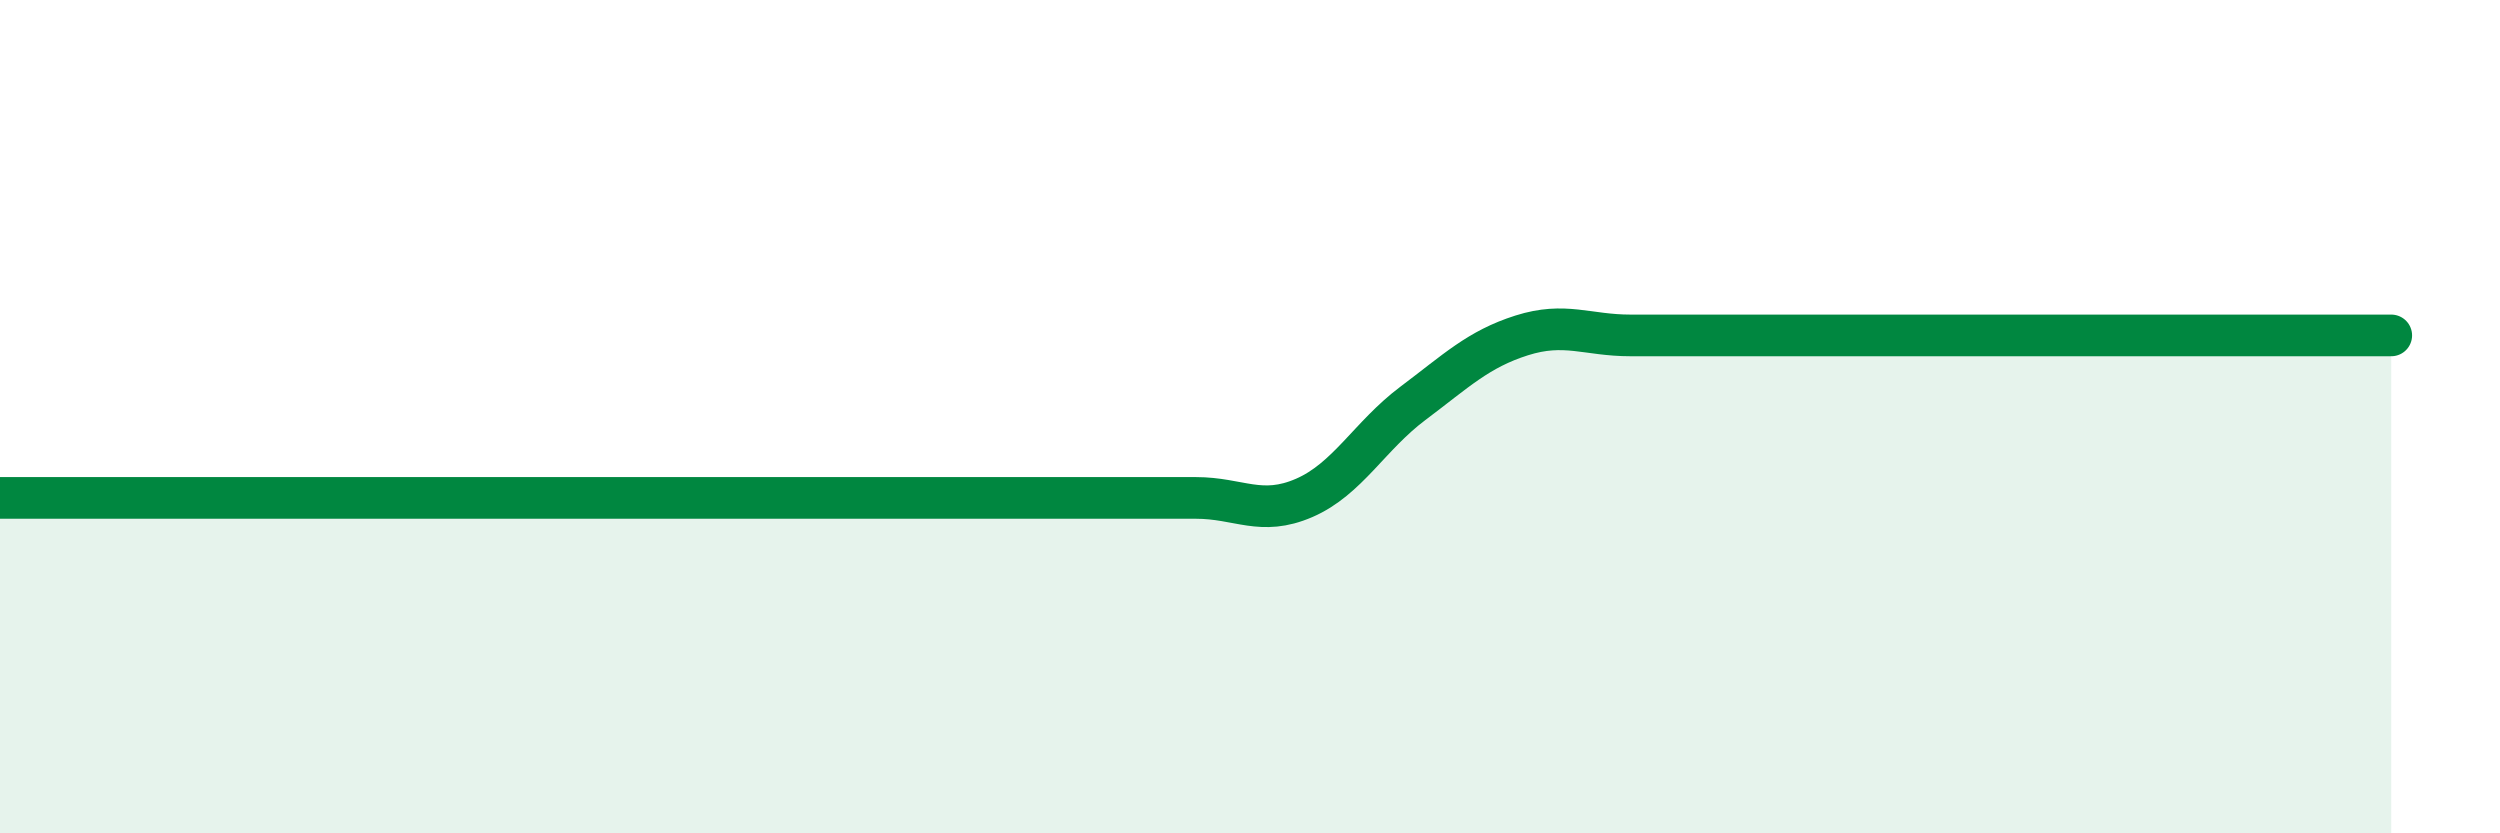
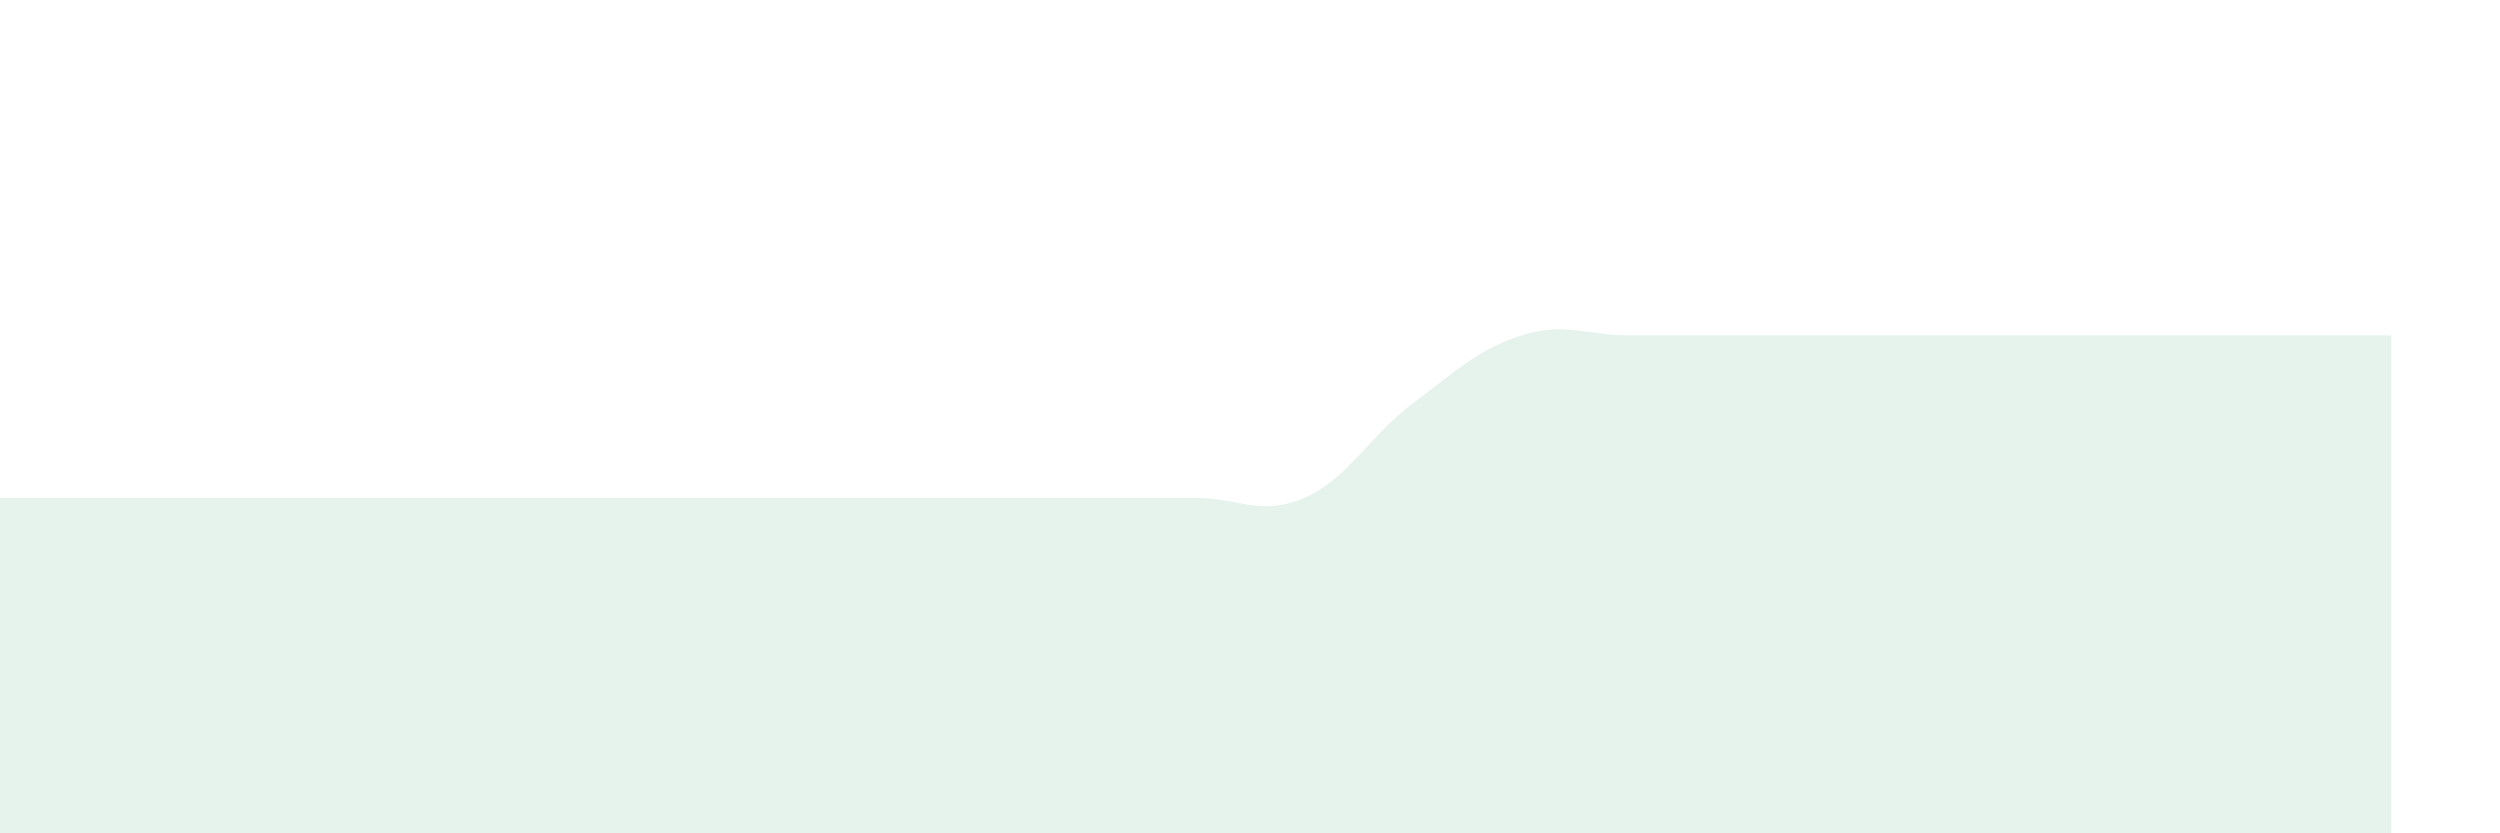
<svg xmlns="http://www.w3.org/2000/svg" width="60" height="20" viewBox="0 0 60 20">
  <path d="M 0,11.95 C 0.52,11.95 1.57,11.95 2.61,11.95 C 3.65,11.95 4.18,11.95 5.22,11.95 C 6.26,11.95 6.79,11.95 7.83,11.95 C 8.87,11.95 9.39,11.95 10.43,11.95 C 11.47,11.95 12,11.95 13.04,11.95 C 14.08,11.95 14.61,11.95 15.65,11.95 C 16.69,11.95 17.22,11.95 18.26,11.95 C 19.3,11.95 19.83,11.95 20.87,11.95 C 21.91,11.95 22.44,11.95 23.48,11.95 C 24.52,11.95 25.05,11.95 26.09,11.95 C 27.13,11.95 27.66,11.95 28.7,11.95 C 29.74,11.95 30.26,12.4 31.3,11.95 C 32.34,11.5 32.87,10.46 33.91,9.68 C 34.95,8.9 35.48,8.38 36.52,8.05 C 37.56,7.72 38.09,8.05 39.13,8.05 C 40.17,8.05 40.7,8.05 41.74,8.05 C 42.78,8.05 43.31,8.05 44.35,8.05 C 45.39,8.05 45.92,8.05 46.96,8.05 C 48,8.05 48.53,8.05 49.57,8.05 C 50.61,8.05 51.13,8.05 52.17,8.05 C 53.21,8.05 53.74,8.05 54.78,8.05 C 55.82,8.05 56.87,8.05 57.39,8.05L57.39 20L0 20Z" fill="#008740" opacity="0.1" stroke-linecap="round" stroke-linejoin="round" />
-   <path d="M 0,11.95 C 0.52,11.95 1.57,11.95 2.61,11.95 C 3.65,11.95 4.18,11.95 5.22,11.95 C 6.26,11.95 6.79,11.95 7.83,11.95 C 8.87,11.95 9.39,11.95 10.43,11.95 C 11.47,11.95 12,11.95 13.04,11.95 C 14.08,11.95 14.61,11.95 15.65,11.95 C 16.69,11.95 17.22,11.95 18.26,11.95 C 19.3,11.95 19.83,11.95 20.87,11.95 C 21.91,11.95 22.44,11.95 23.48,11.95 C 24.52,11.95 25.05,11.95 26.09,11.95 C 27.13,11.95 27.66,11.95 28.7,11.95 C 29.74,11.95 30.26,12.4 31.3,11.95 C 32.34,11.5 32.87,10.46 33.91,9.68 C 34.95,8.9 35.48,8.38 36.52,8.05 C 37.56,7.72 38.09,8.05 39.13,8.05 C 40.17,8.05 40.7,8.05 41.74,8.05 C 42.78,8.05 43.31,8.05 44.35,8.05 C 45.39,8.05 45.92,8.05 46.96,8.05 C 48,8.05 48.53,8.05 49.57,8.05 C 50.61,8.05 51.13,8.05 52.17,8.05 C 53.21,8.05 53.74,8.05 54.78,8.05 C 55.82,8.05 56.87,8.05 57.39,8.05" stroke="#008740" stroke-width="1" fill="none" stroke-linecap="round" stroke-linejoin="round" />
</svg>